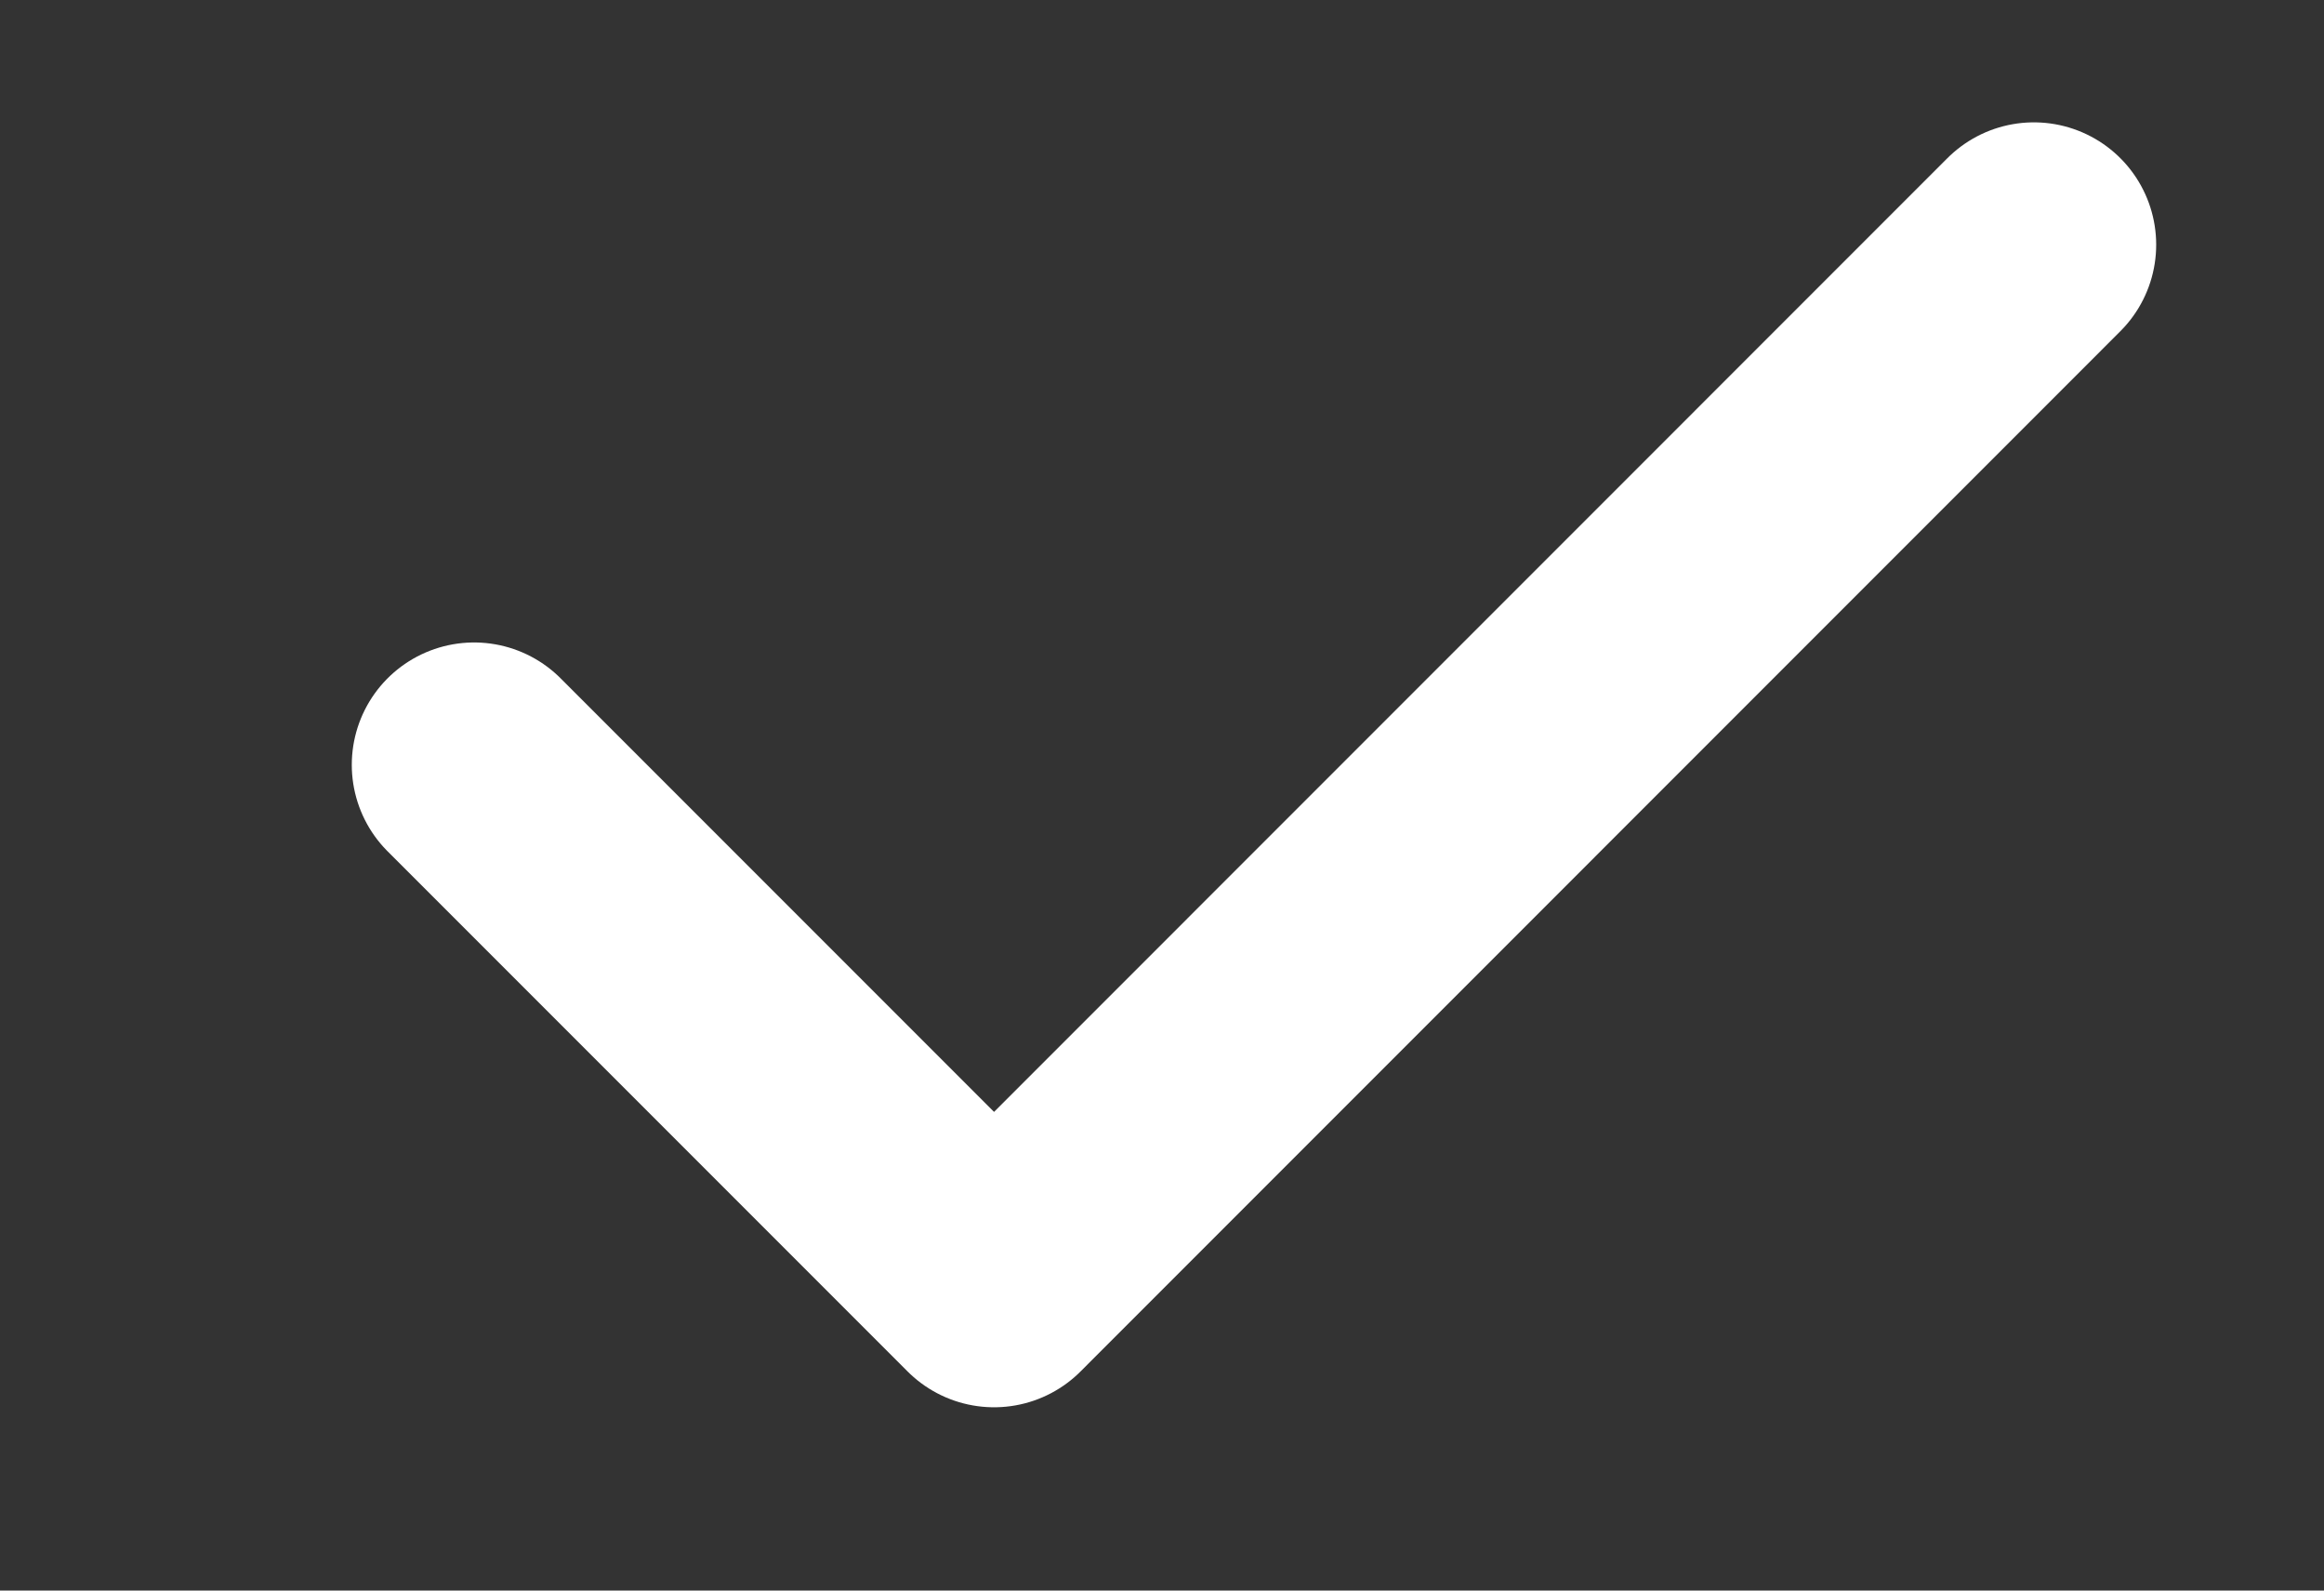
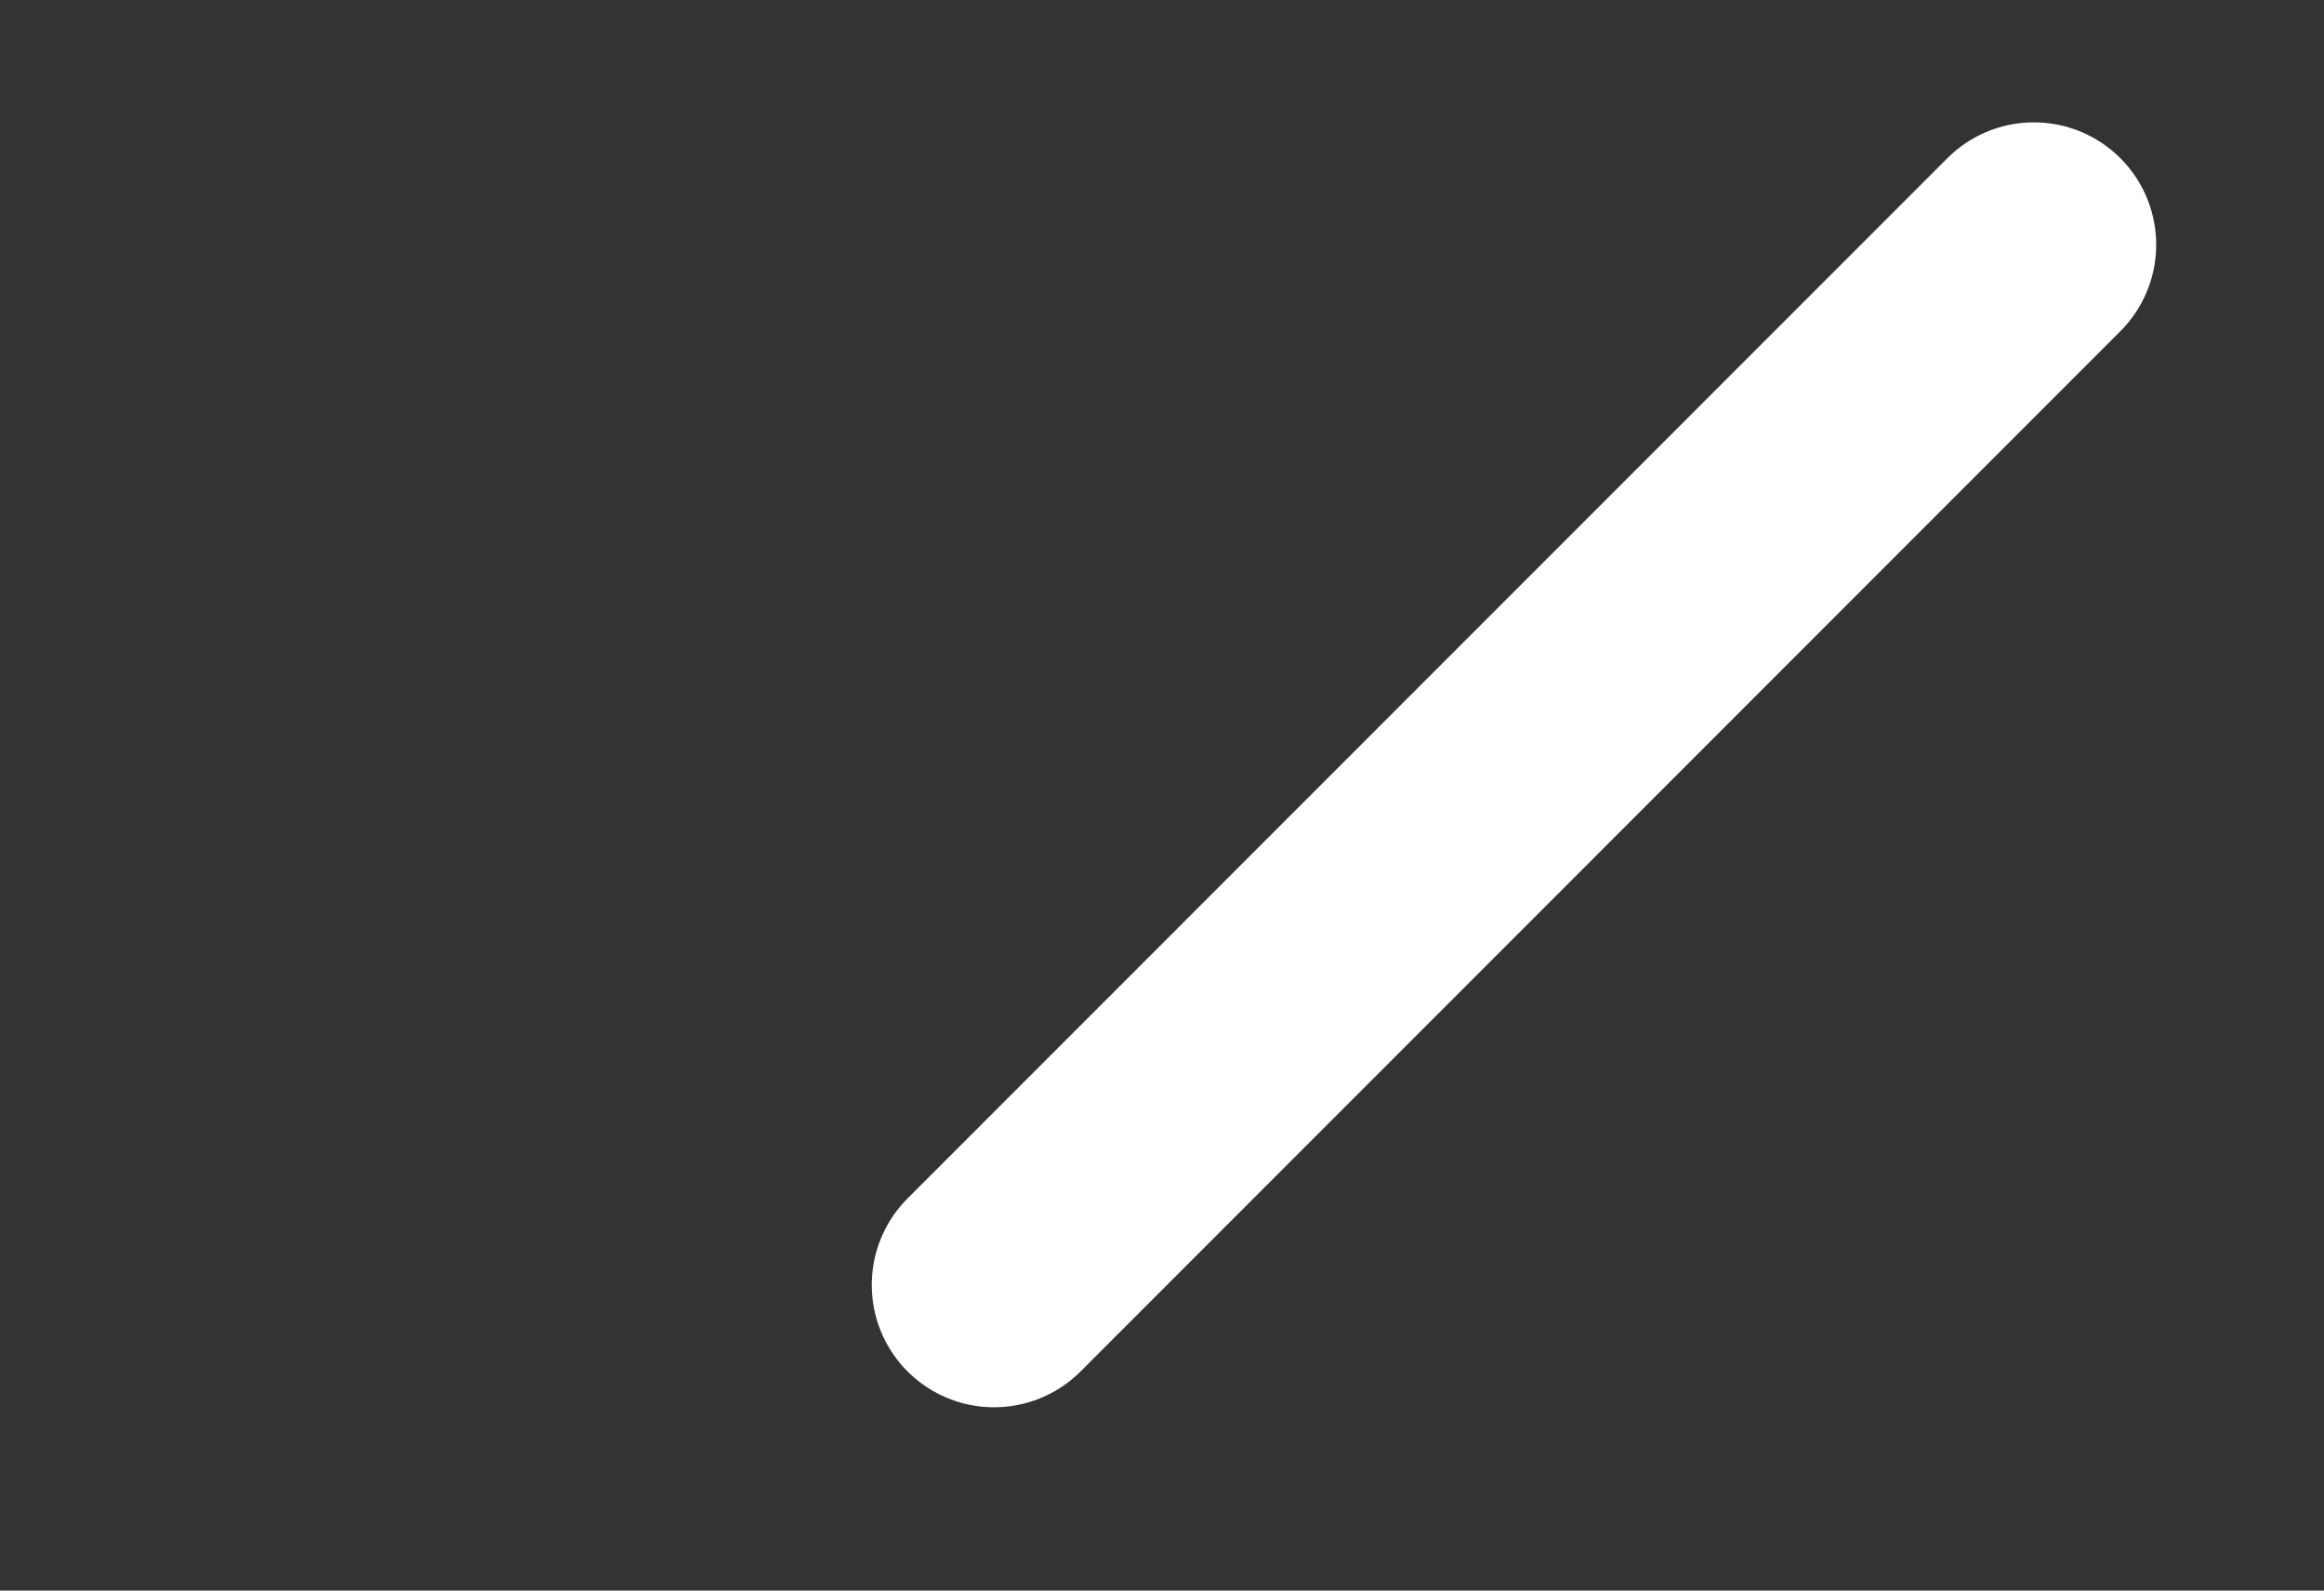
<svg xmlns="http://www.w3.org/2000/svg" width="19" height="13" viewBox="0 0 19 13" fill="none">
  <rect x="0" y="0" width="19" height="13" fill="#333333" stroke="none" />
-   <path d="M16.628 2L8.127 10.502L3.876 6.251" stroke="white" stroke-width="2" stroke-linecap="round" stroke-linejoin="round" />
+   <path d="M16.628 2L8.127 10.502" stroke="white" stroke-width="2" stroke-linecap="round" stroke-linejoin="round" />
</svg>